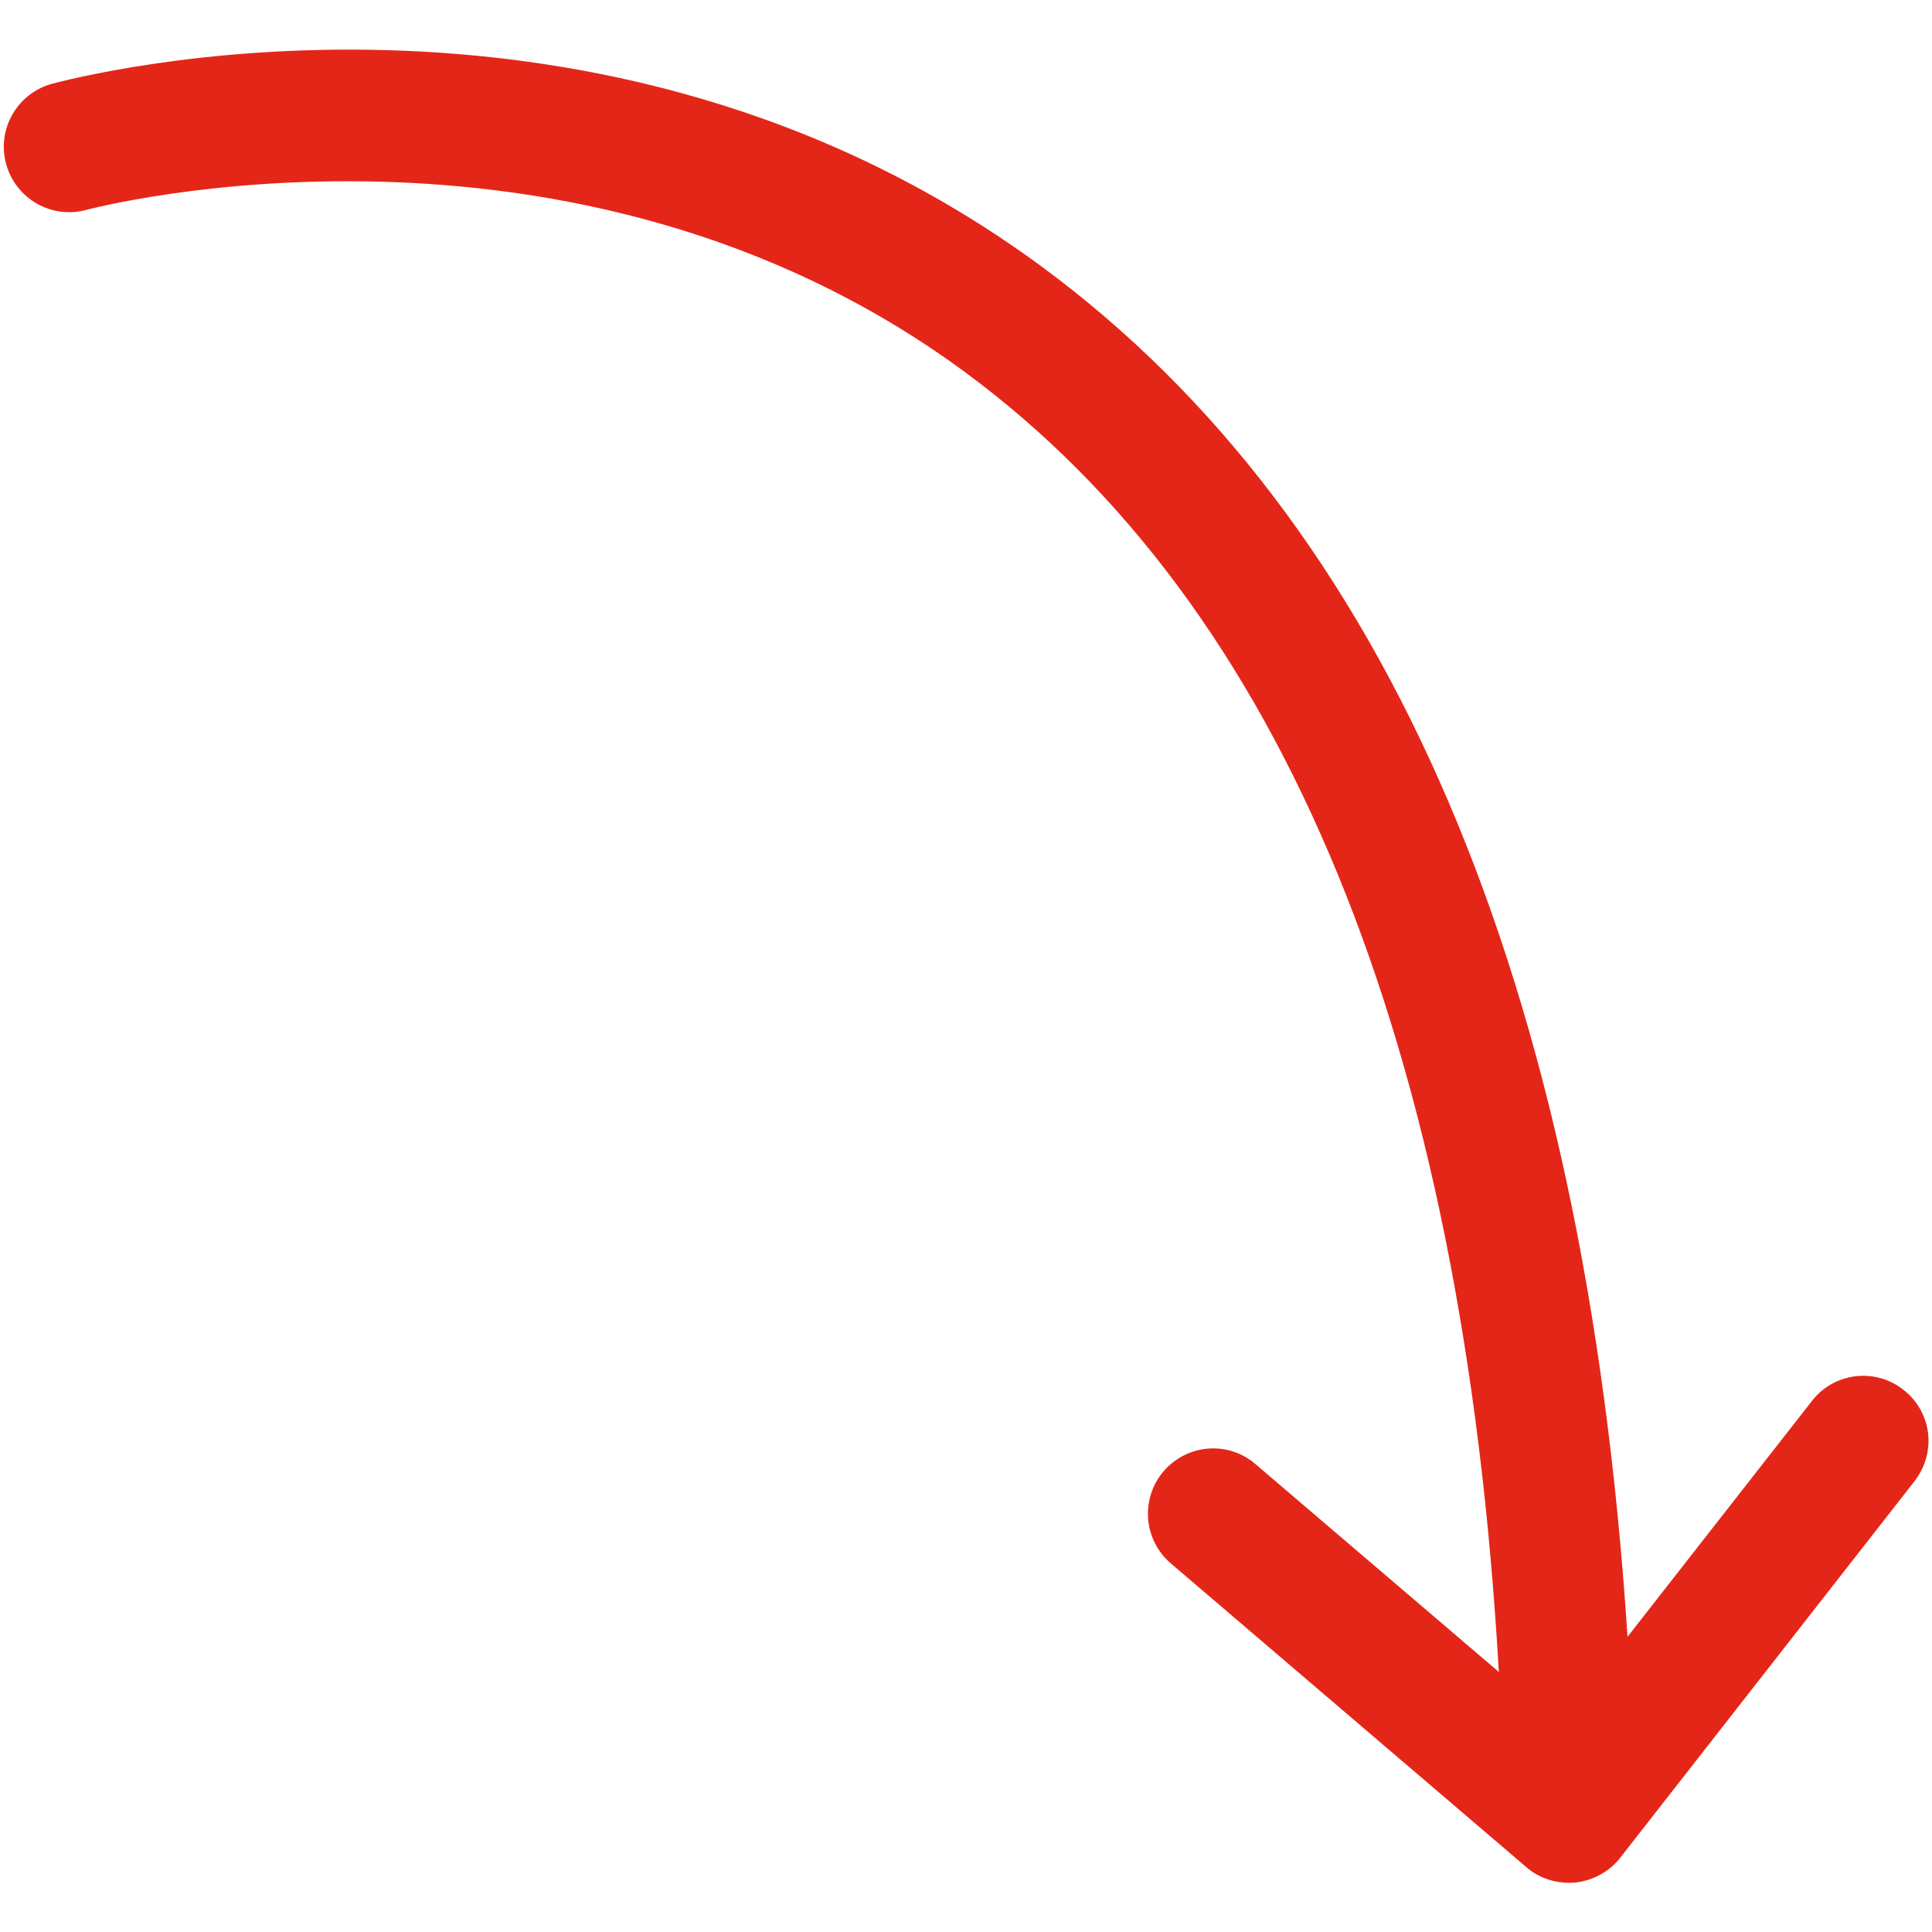
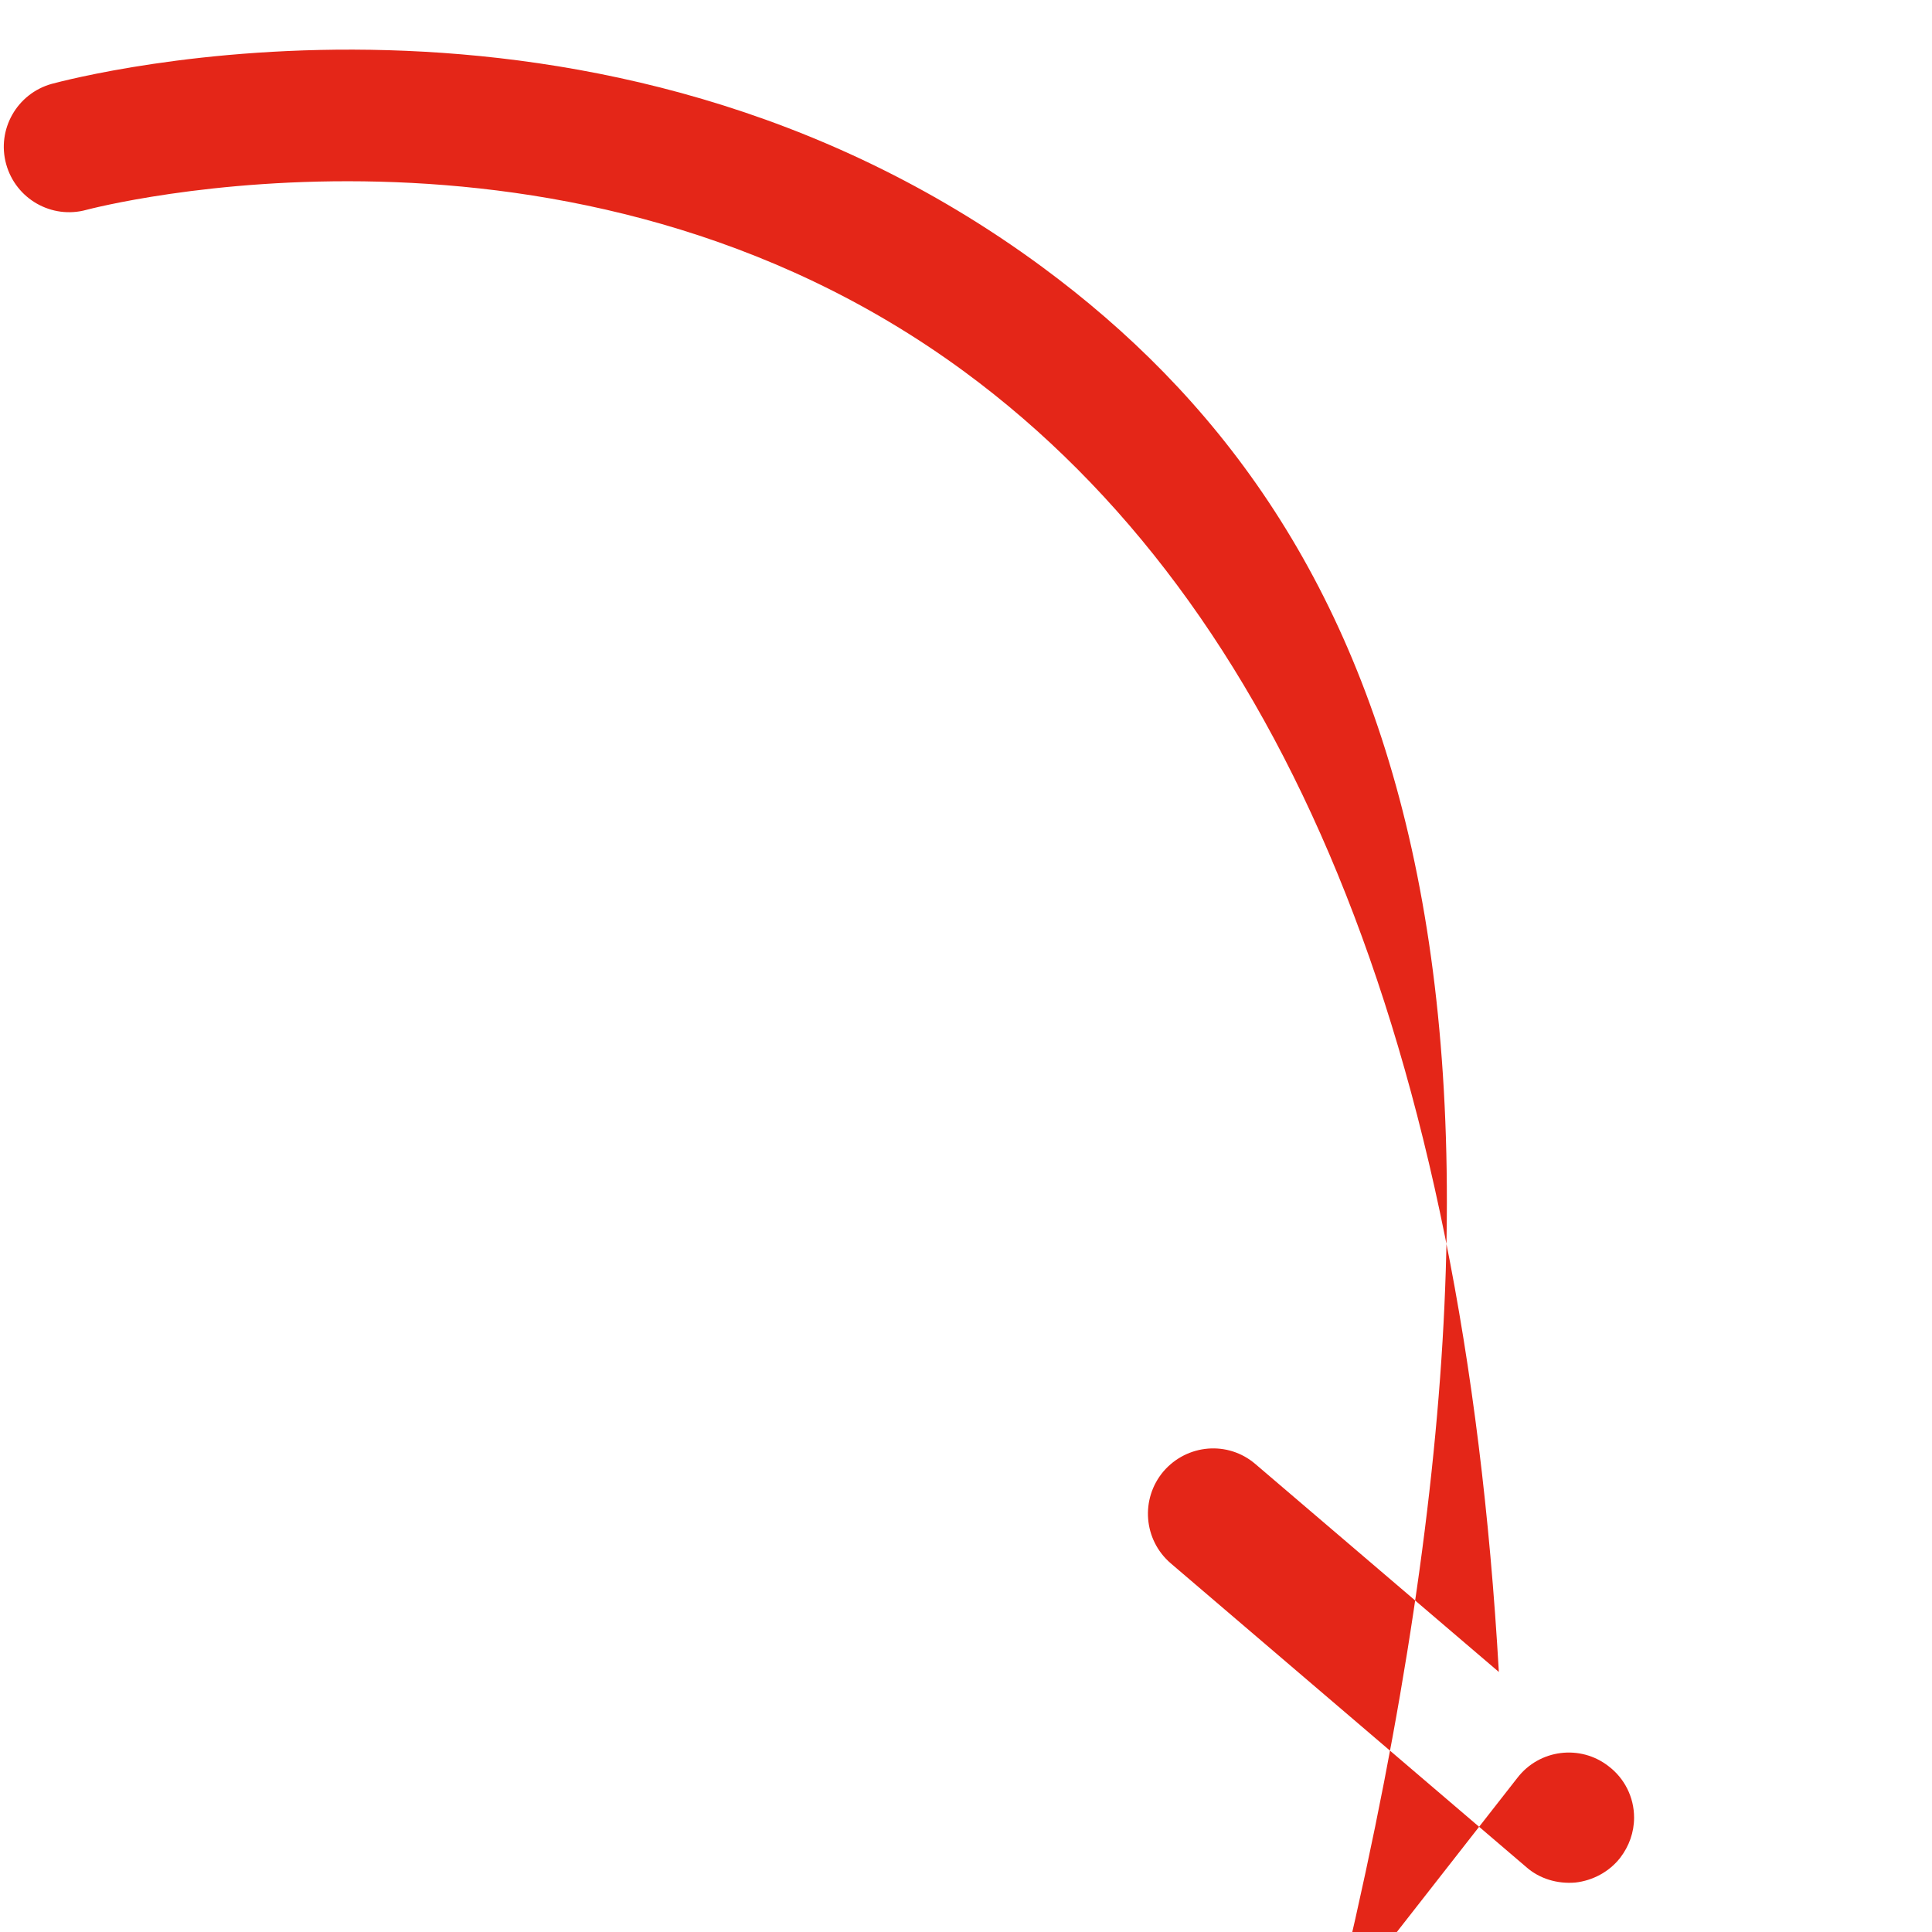
<svg xmlns="http://www.w3.org/2000/svg" id="Laag_1" x="0px" y="0px" viewBox="0 0 500 500" style="enable-background:new 0 0 500 500;" xml:space="preserve">
  <style type="text/css"> .st0{fill:#E42618;} </style>
-   <path class="st0" d="M13.4,21.7L13.4,21.7c-9,2.5-14.3,11.8-11.8,20.8c2.5,9,11.8,14.3,20.8,11.8c1.2-0.3,125.2-33.1,227.2,41.9 c82.5,60.7,129,173.9,138.3,336.5l-63-53.8c-7.1-6.1-17.7-5.2-23.8,1.9c-6,7.1-5.2,17.7,1.9,23.8l92,78.6c3.4,3,8,4.4,12.7,4 c4.5-0.5,8.8-2.8,11.6-6.4l76.2-97.5c2.3-3,3.6-6.6,3.6-10.4h0c0-5.3-2.5-10.2-6.6-13.3c-7.3-5.7-17.9-4.4-23.6,3l-47.7,61 C410.2,254.2,359.2,135,269.6,69C154.4-15.8,19.1,20.2,13.4,21.7z" />
+   <path class="st0" d="M13.4,21.7L13.4,21.7c-9,2.5-14.3,11.8-11.8,20.8c2.5,9,11.8,14.3,20.8,11.8c1.2-0.3,125.2-33.1,227.2,41.9 c82.5,60.7,129,173.9,138.3,336.5l-63-53.8c-7.1-6.1-17.7-5.2-23.8,1.9c-6,7.1-5.2,17.7,1.9,23.8l92,78.6c3.4,3,8,4.4,12.7,4 c4.5-0.5,8.8-2.8,11.6-6.4c2.3-3,3.6-6.6,3.6-10.4h0c0-5.3-2.5-10.2-6.6-13.3c-7.3-5.7-17.9-4.4-23.6,3l-47.7,61 C410.2,254.2,359.2,135,269.6,69C154.4-15.8,19.1,20.2,13.4,21.7z" />
</svg>